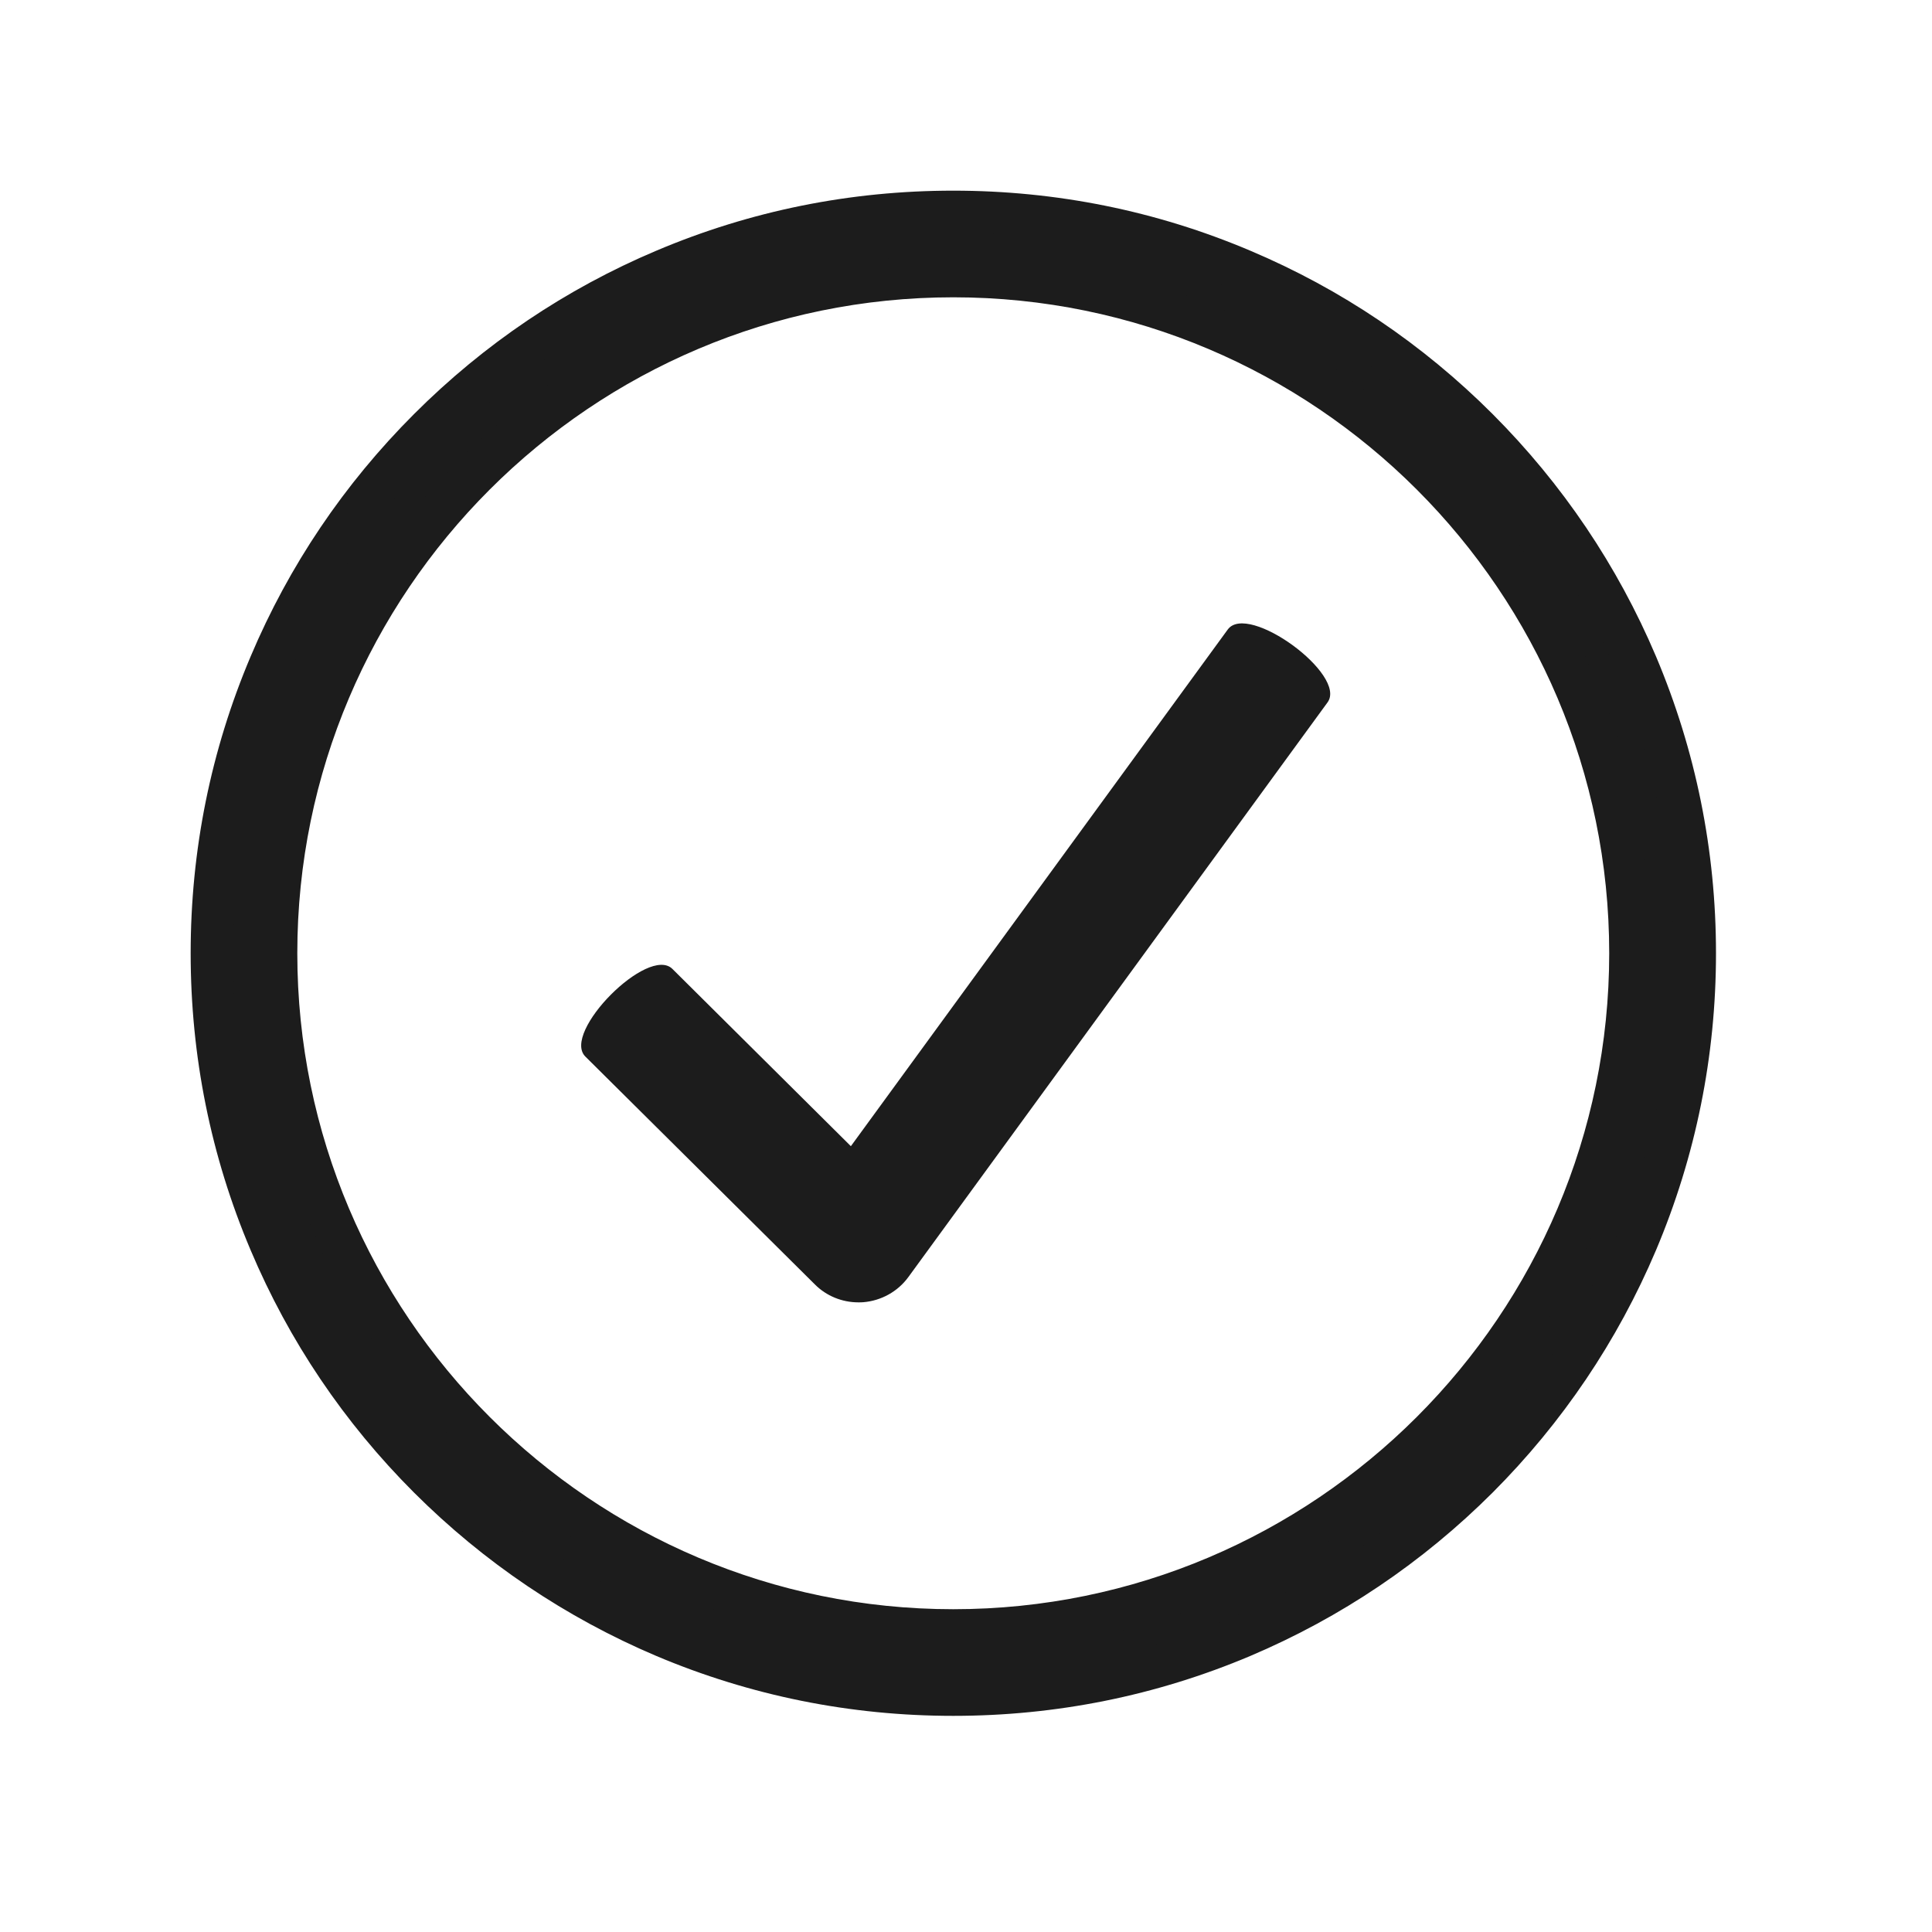
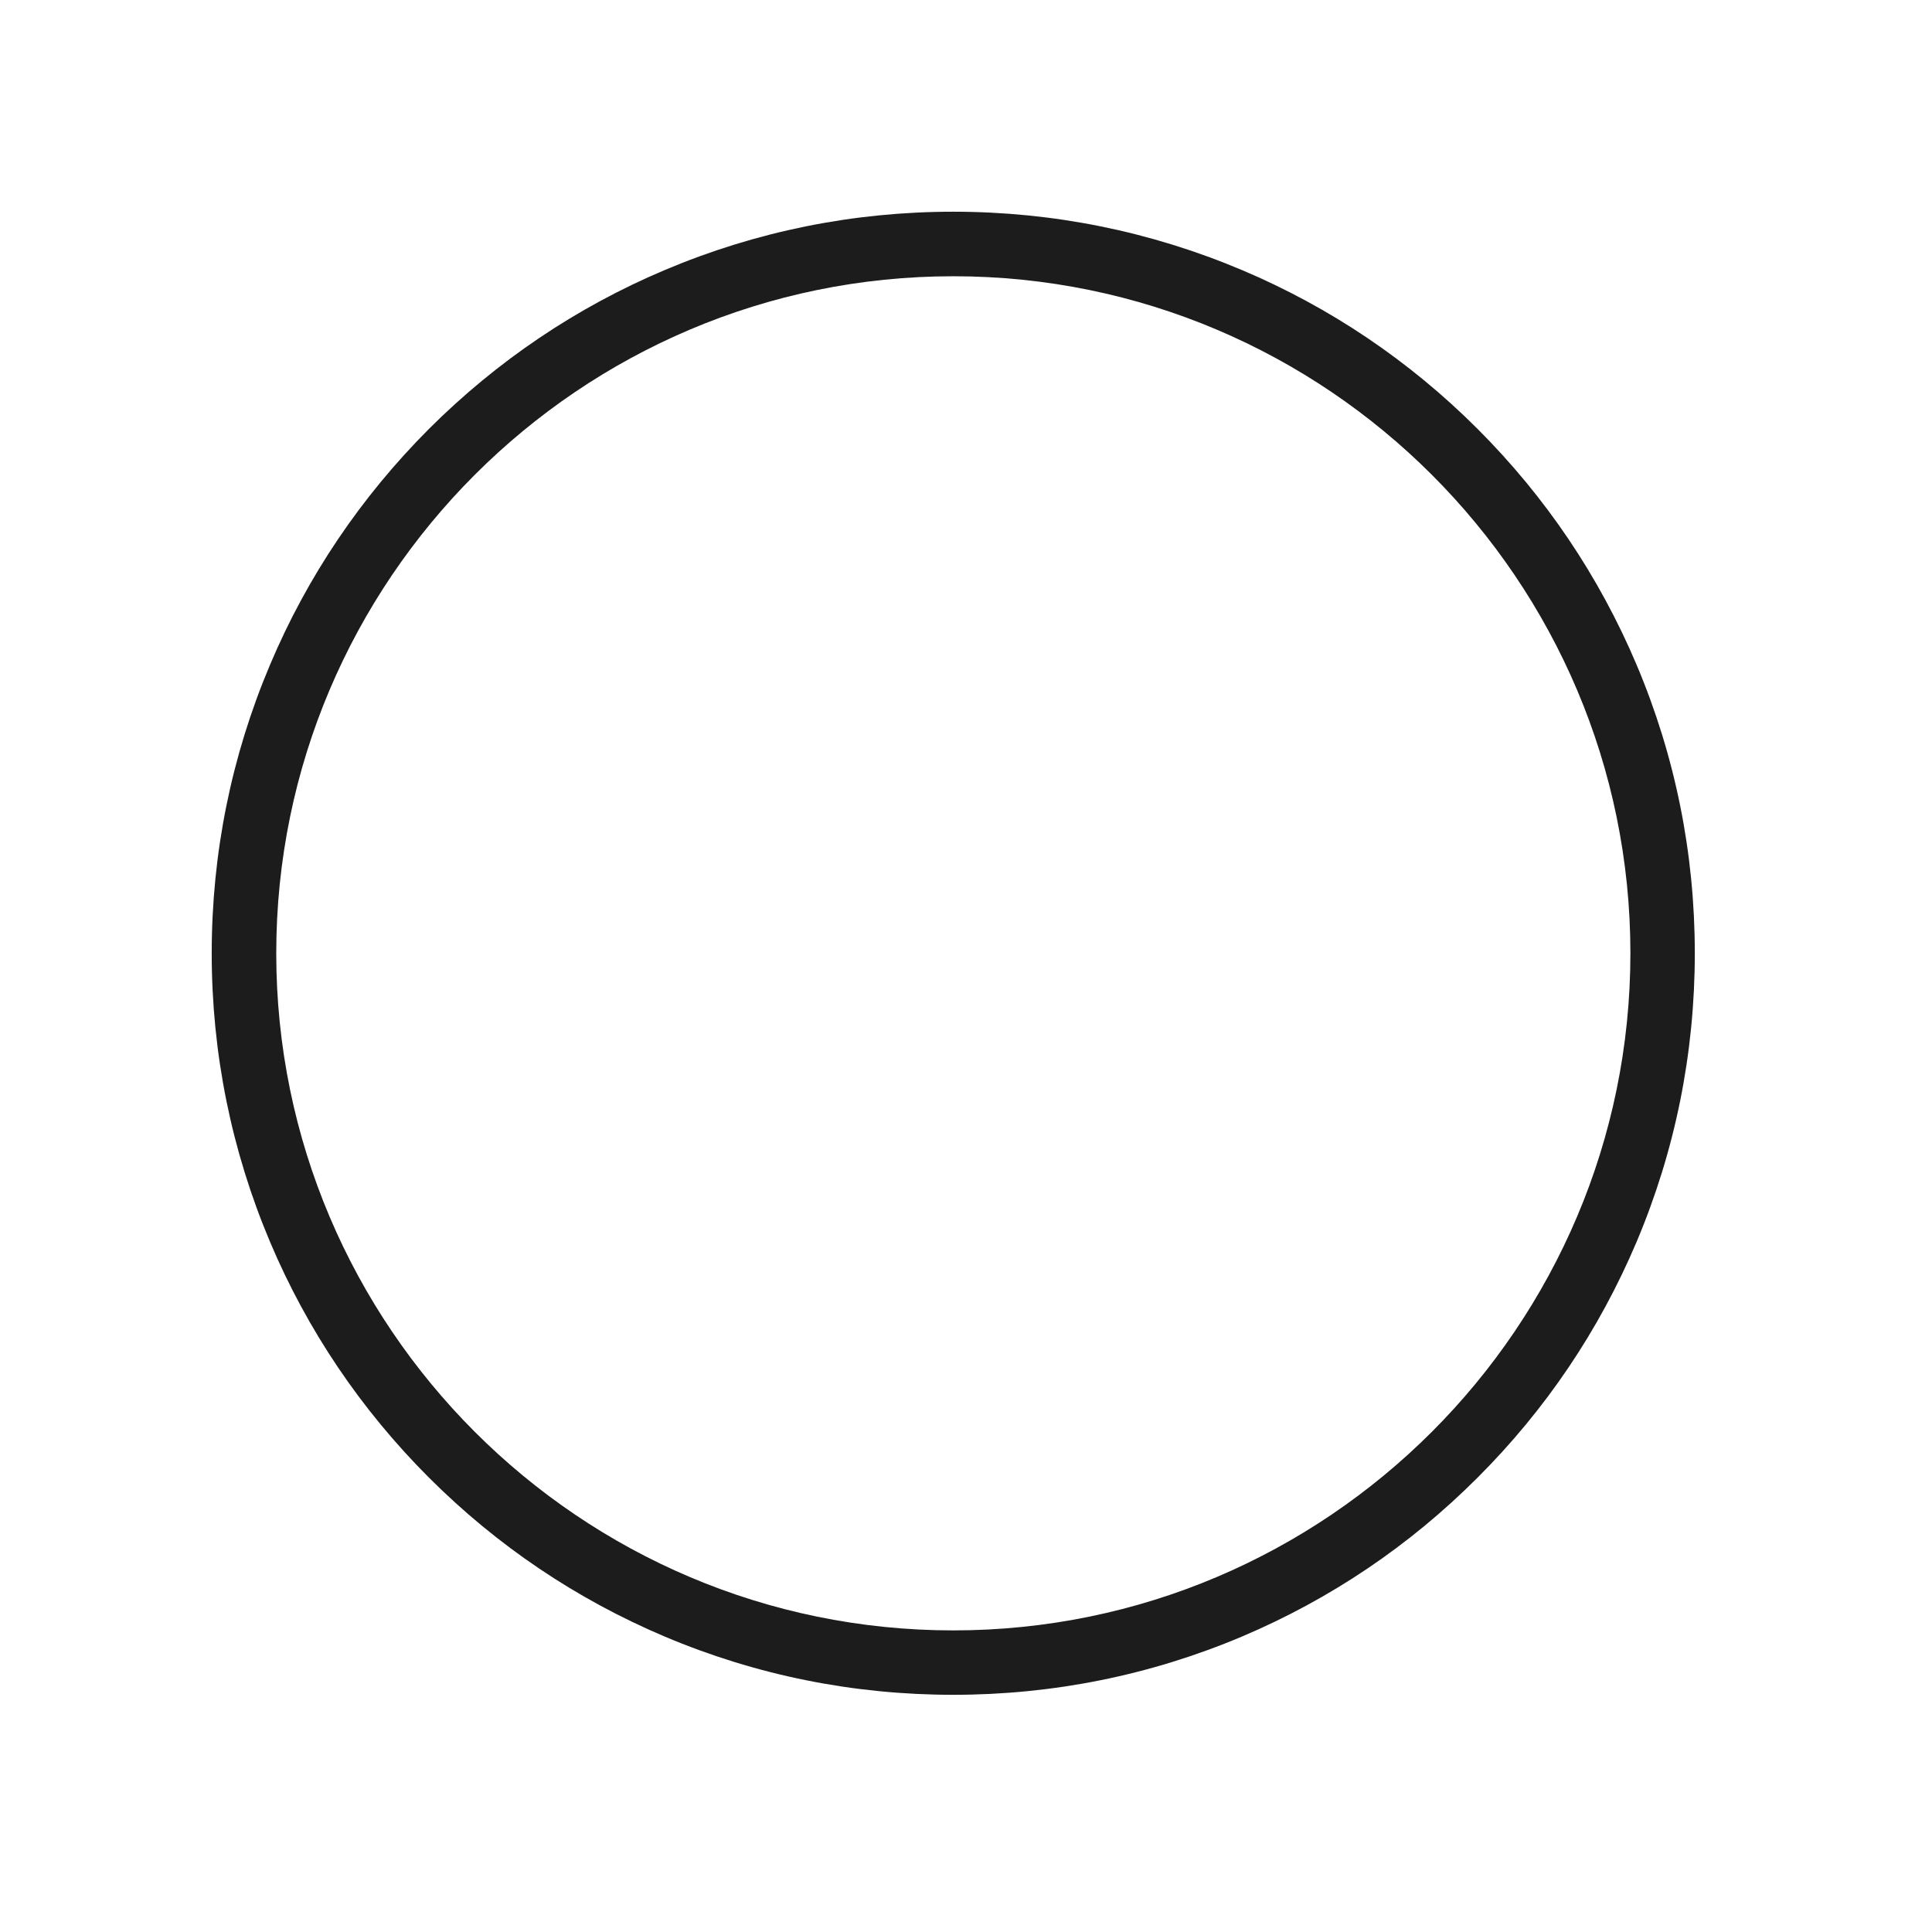
<svg xmlns="http://www.w3.org/2000/svg" version="1.0" preserveAspectRatio="xMidYMid meet" height="75" viewBox="0 0 56.25 56.25" zoomAndPan="magnify" width="75">
  <defs>
    <clipPath id="058777a1b0">
      <path clip-rule="nonzero" d="M 6 6 L 49.957 6 L 49.957 49.957 L 6 49.957 Z M 6 6" />
    </clipPath>
    <clipPath id="e7d937a15d">
      <path clip-rule="nonzero" d="M 5.551 5.551 L 49.957 5.551 L 49.957 49.957 L 5.551 49.957 Z M 5.551 5.551" />
    </clipPath>
  </defs>
-   <path fill-rule="nonzero" fill-opacity="1" d="M 35.746 18.328 L 24.773 33.371 L 19.578 28.211 C 18.875 27.512 16.34 30.062 17.043 30.762 L 23.727 37.398 C 24.062 37.734 24.52 37.918 24.992 37.918 C 25.039 37.918 25.086 37.918 25.133 37.914 C 25.656 37.871 26.137 37.605 26.445 37.184 L 38.652 20.449 C 39.234 19.645 36.332 17.527 35.746 18.328" fill="#1c1c1c" />
  <g clip-path="url(#058777a1b0)">
    <path fill-rule="nonzero" fill-opacity="1" d="M 27.754 47.469 C 16.887 47.469 8.043 38.625 8.043 27.754 C 8.043 16.887 16.887 8.043 27.754 8.043 C 38.625 8.043 47.469 16.887 47.469 27.754 C 47.469 38.625 38.625 47.469 27.754 47.469 Z M 47.648 19.352 C 46.559 16.781 45.004 14.473 43.02 12.488 C 41.039 10.508 38.73 8.949 36.16 7.863 C 33.496 6.738 30.668 6.164 27.754 6.164 C 24.84 6.164 22.012 6.738 19.352 7.863 C 16.781 8.949 14.473 10.508 12.488 12.488 C 10.508 14.473 8.949 16.781 7.863 19.352 C 6.738 22.012 6.164 24.84 6.164 27.754 C 6.164 30.668 6.738 33.496 7.863 36.16 C 8.949 38.73 10.508 41.039 12.488 43.02 C 14.473 45.004 16.781 46.559 19.352 47.648 C 22.012 48.773 24.84 49.344 27.754 49.344 C 30.668 49.344 33.496 48.773 36.16 47.648 C 38.73 46.559 41.039 45.004 43.02 43.02 C 45.004 41.039 46.559 38.73 47.648 36.16 C 48.773 33.496 49.344 30.668 49.344 27.754 C 49.344 24.84 48.773 22.012 47.648 19.352" fill="#1c1c1c" />
  </g>
  <g clip-path="url(#e7d937a15d)">
-     <path fill-rule="nonzero" fill-opacity="1" d="M 27.754 8.656 C 17.223 8.656 8.656 17.223 8.656 27.754 C 8.656 38.285 17.223 46.852 27.754 46.852 C 38.285 46.852 46.852 38.285 46.852 27.754 C 46.852 17.223 38.285 8.656 27.754 8.656 Z M 27.754 48.082 C 16.547 48.082 7.43 38.965 7.43 27.754 C 7.43 16.547 16.547 7.43 27.754 7.43 C 38.965 7.43 48.082 16.547 48.082 27.754 C 48.082 38.965 38.965 48.082 27.754 48.082 Z M 27.754 6.781 C 24.922 6.781 22.176 7.336 19.59 8.43 C 17.094 9.484 14.852 10.996 12.922 12.922 C 10.996 14.848 9.484 17.094 8.43 19.59 C 7.336 22.176 6.781 24.922 6.781 27.754 C 6.781 30.586 7.336 33.332 8.43 35.918 C 9.484 38.418 10.996 40.66 12.922 42.586 C 14.852 44.512 17.094 46.023 19.59 47.082 C 22.176 48.176 24.922 48.73 27.754 48.73 C 30.586 48.73 33.332 48.176 35.918 47.082 C 38.418 46.023 40.66 44.512 42.586 42.586 C 44.512 40.66 46.023 38.418 47.082 35.918 C 48.176 33.332 48.73 30.586 48.73 27.754 C 48.73 24.922 48.176 22.176 47.082 19.59 C 46.023 17.094 44.512 14.848 42.586 12.922 C 40.66 10.996 38.418 9.484 35.918 8.43 C 33.332 7.336 30.586 6.781 27.754 6.781 Z M 27.754 49.957 C 24.758 49.957 21.852 49.371 19.113 48.215 C 16.469 47.094 14.094 45.492 12.055 43.457 C 10.016 41.418 8.414 39.043 7.297 36.398 C 6.137 33.66 5.551 30.75 5.551 27.754 C 5.551 24.758 6.137 21.852 7.297 19.113 C 8.414 16.469 10.016 14.094 12.055 12.055 C 14.094 10.016 16.469 8.414 19.113 7.297 C 21.852 6.137 24.758 5.551 27.754 5.551 C 30.75 5.551 33.66 6.137 36.398 7.297 C 39.043 8.414 41.418 10.016 43.457 12.055 C 45.492 14.094 47.094 16.469 48.215 19.113 C 49.371 21.852 49.961 24.758 49.961 27.754 C 49.961 30.75 49.371 33.66 48.215 36.398 C 47.094 39.043 45.492 41.418 43.457 43.457 C 41.418 45.492 39.043 47.094 36.398 48.215 C 33.66 49.371 30.75 49.957 27.754 49.957" fill="#1c1c1c" />
-   </g>
+     </g>
</svg>